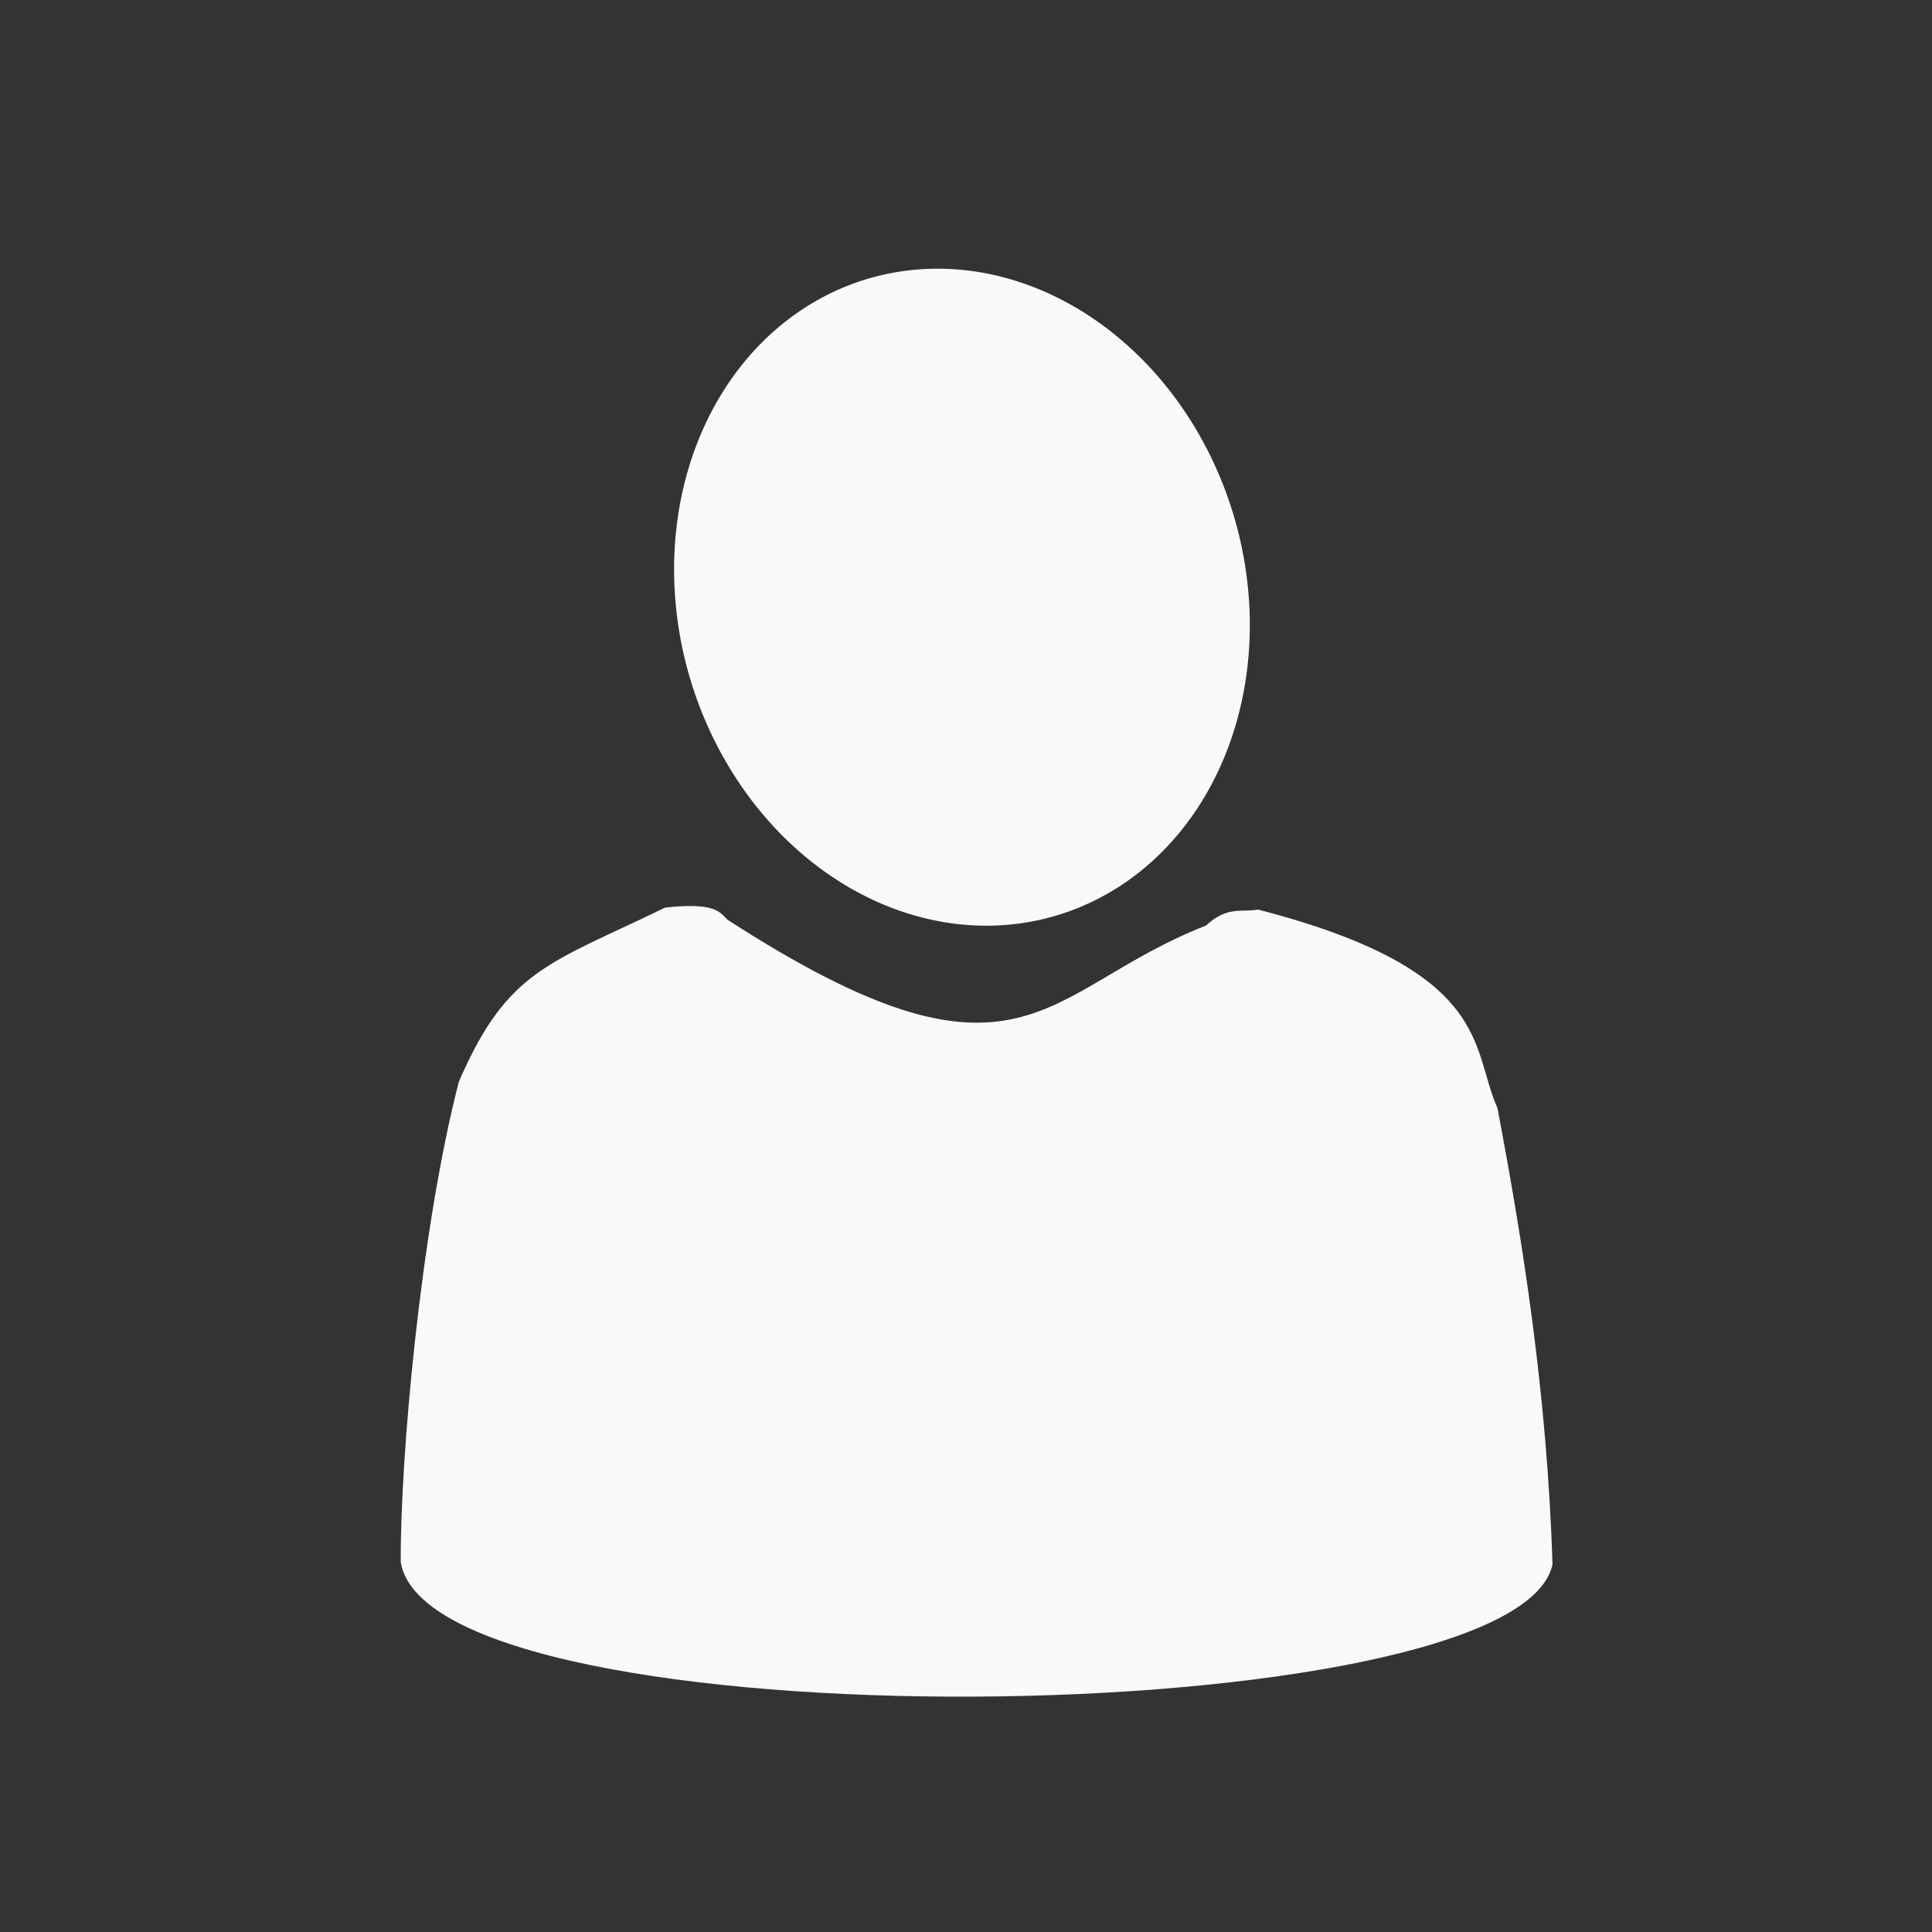
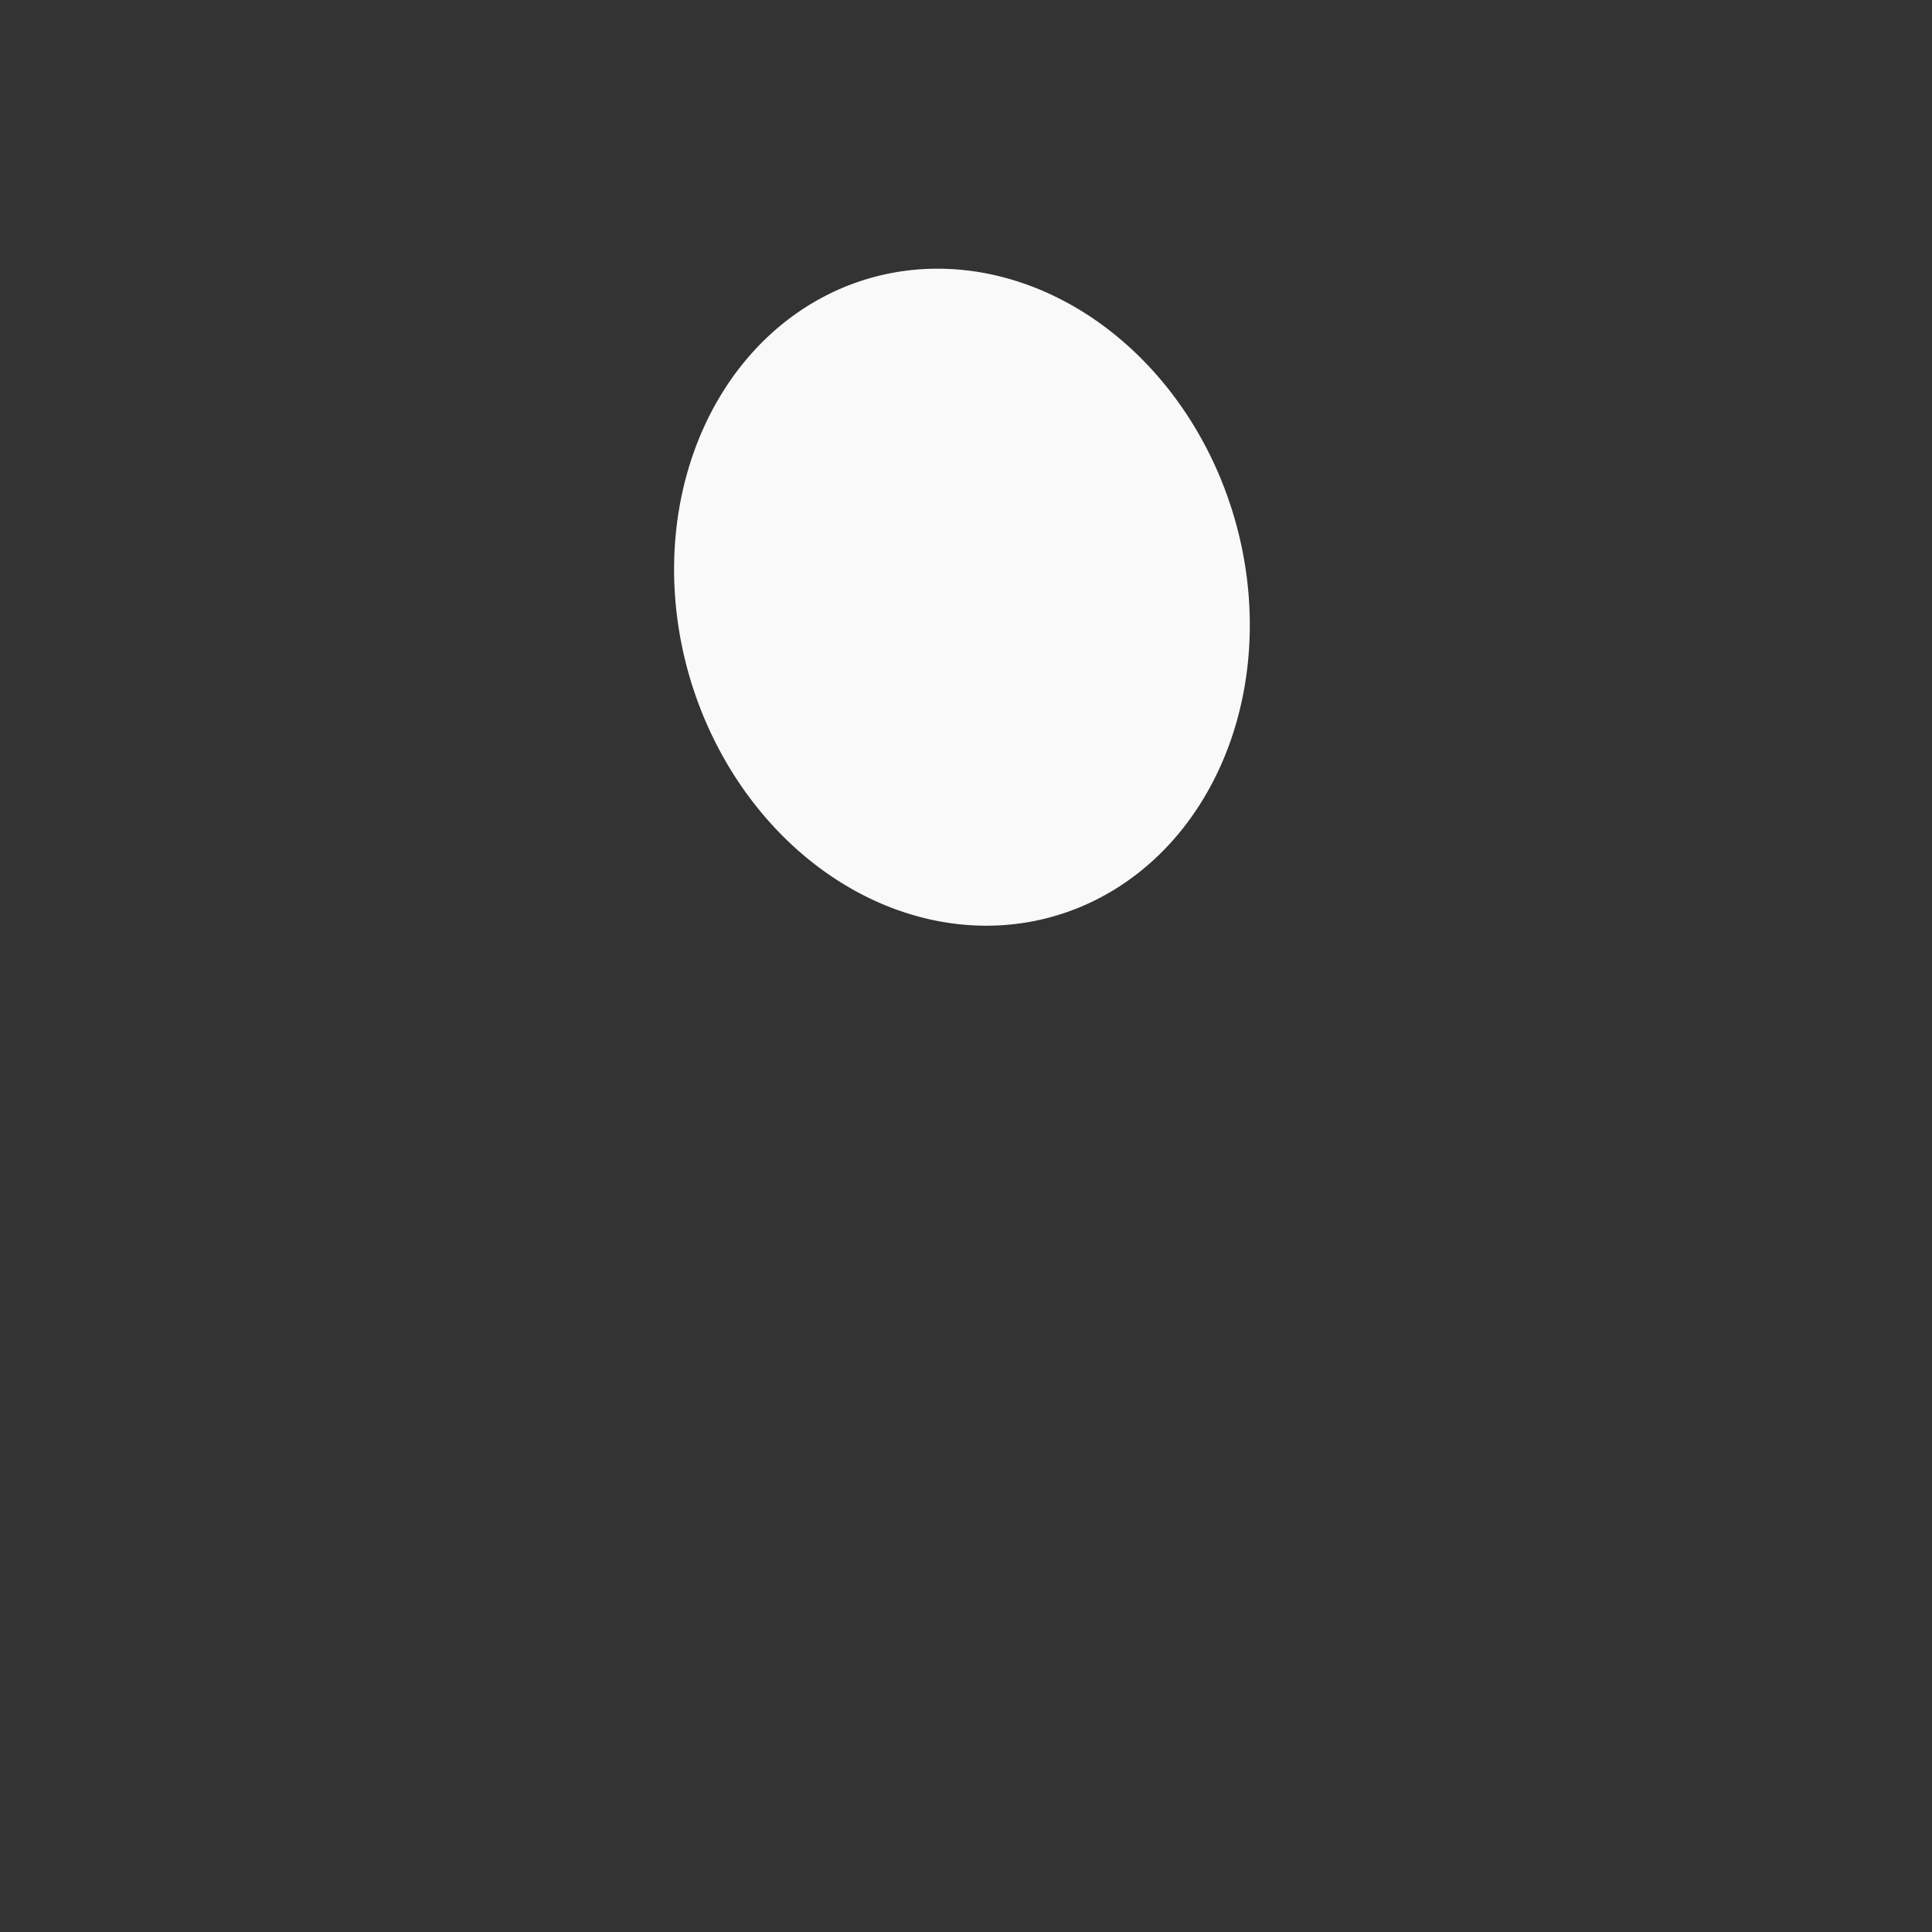
<svg xmlns="http://www.w3.org/2000/svg" xmlns:ns1="http://sodipodi.sourceforge.net/DTD/sodipodi-0.dtd" xmlns:ns2="http://www.inkscape.org/namespaces/inkscape" version="1.1" id="svg1" width="262.698" height="262.698" viewBox="0 0 262.698 262.698" ns1:docname="unknown_pic_mobile.svg" ns2:version="1.3 (0e150ed6c4, 2023-07-21)">
  <rect x="0" y="0" width="262.698" height="262.698" fill="#333333" stroke="none" />
  <defs id="defs1" />
  <ns1:namedview id="namedview1" pagecolor="#ffffff" bordercolor="#000000" borderopacity="0.25" ns2:showpageshadow="2" ns2:pageopacity="0.0" ns2:pagecheckerboard="0" ns2:deskcolor="#d1d1d1" showgrid="false" ns2:zoom="2.5962428" ns2:cx="93.019035" ns2:cy="136.1583" ns2:window-width="1920" ns2:window-height="974" ns2:window-x="-11" ns2:window-y="-11" ns2:window-maximized="1" ns2:current-layer="g1" />
  <g ns2:groupmode="layer" ns2:label="Image" id="g1">
    <g id="g2" transform="translate(2)">
-       <path style="fill:#f9f9f9" d="m 52.49,212.463 c -0.091,-13.89 2.668,-45.148 7.898,-65.366 6.627,-15.372 12.438,-16.076 28.053,-23.695 6.577,-0.71 7.394,0.501 8.443,1.634 40.212,25.984 42.715,9.533 65.094,0.817 2.928,-2.713 4.808,-1.758 7.081,-2.179 32.063,8.293 28.905,18.926 32.547,26.963 3.327,17.557 6.754,38.499 7.49,62.098 -4.948,23.06 -152.173,24.92 -156.606,-0.272 z" id="path1" ns1:nodetypes="ccccccccc" />
      <path id="path2" style="fill:#f9f9f9;stroke-width:1.113" transform="matrix(1,0,0.074,0.997,0,0)" d="M 161.772,81.447 A 39.001,44.801 0 0 1 122.772,126.248 39.001,44.801 0 0 1 83.771,81.447 39.001,44.801 0 0 1 122.772,36.646 39.001,44.801 0 0 1 161.772,81.447 Z" />
    </g>
  </g>
</svg>